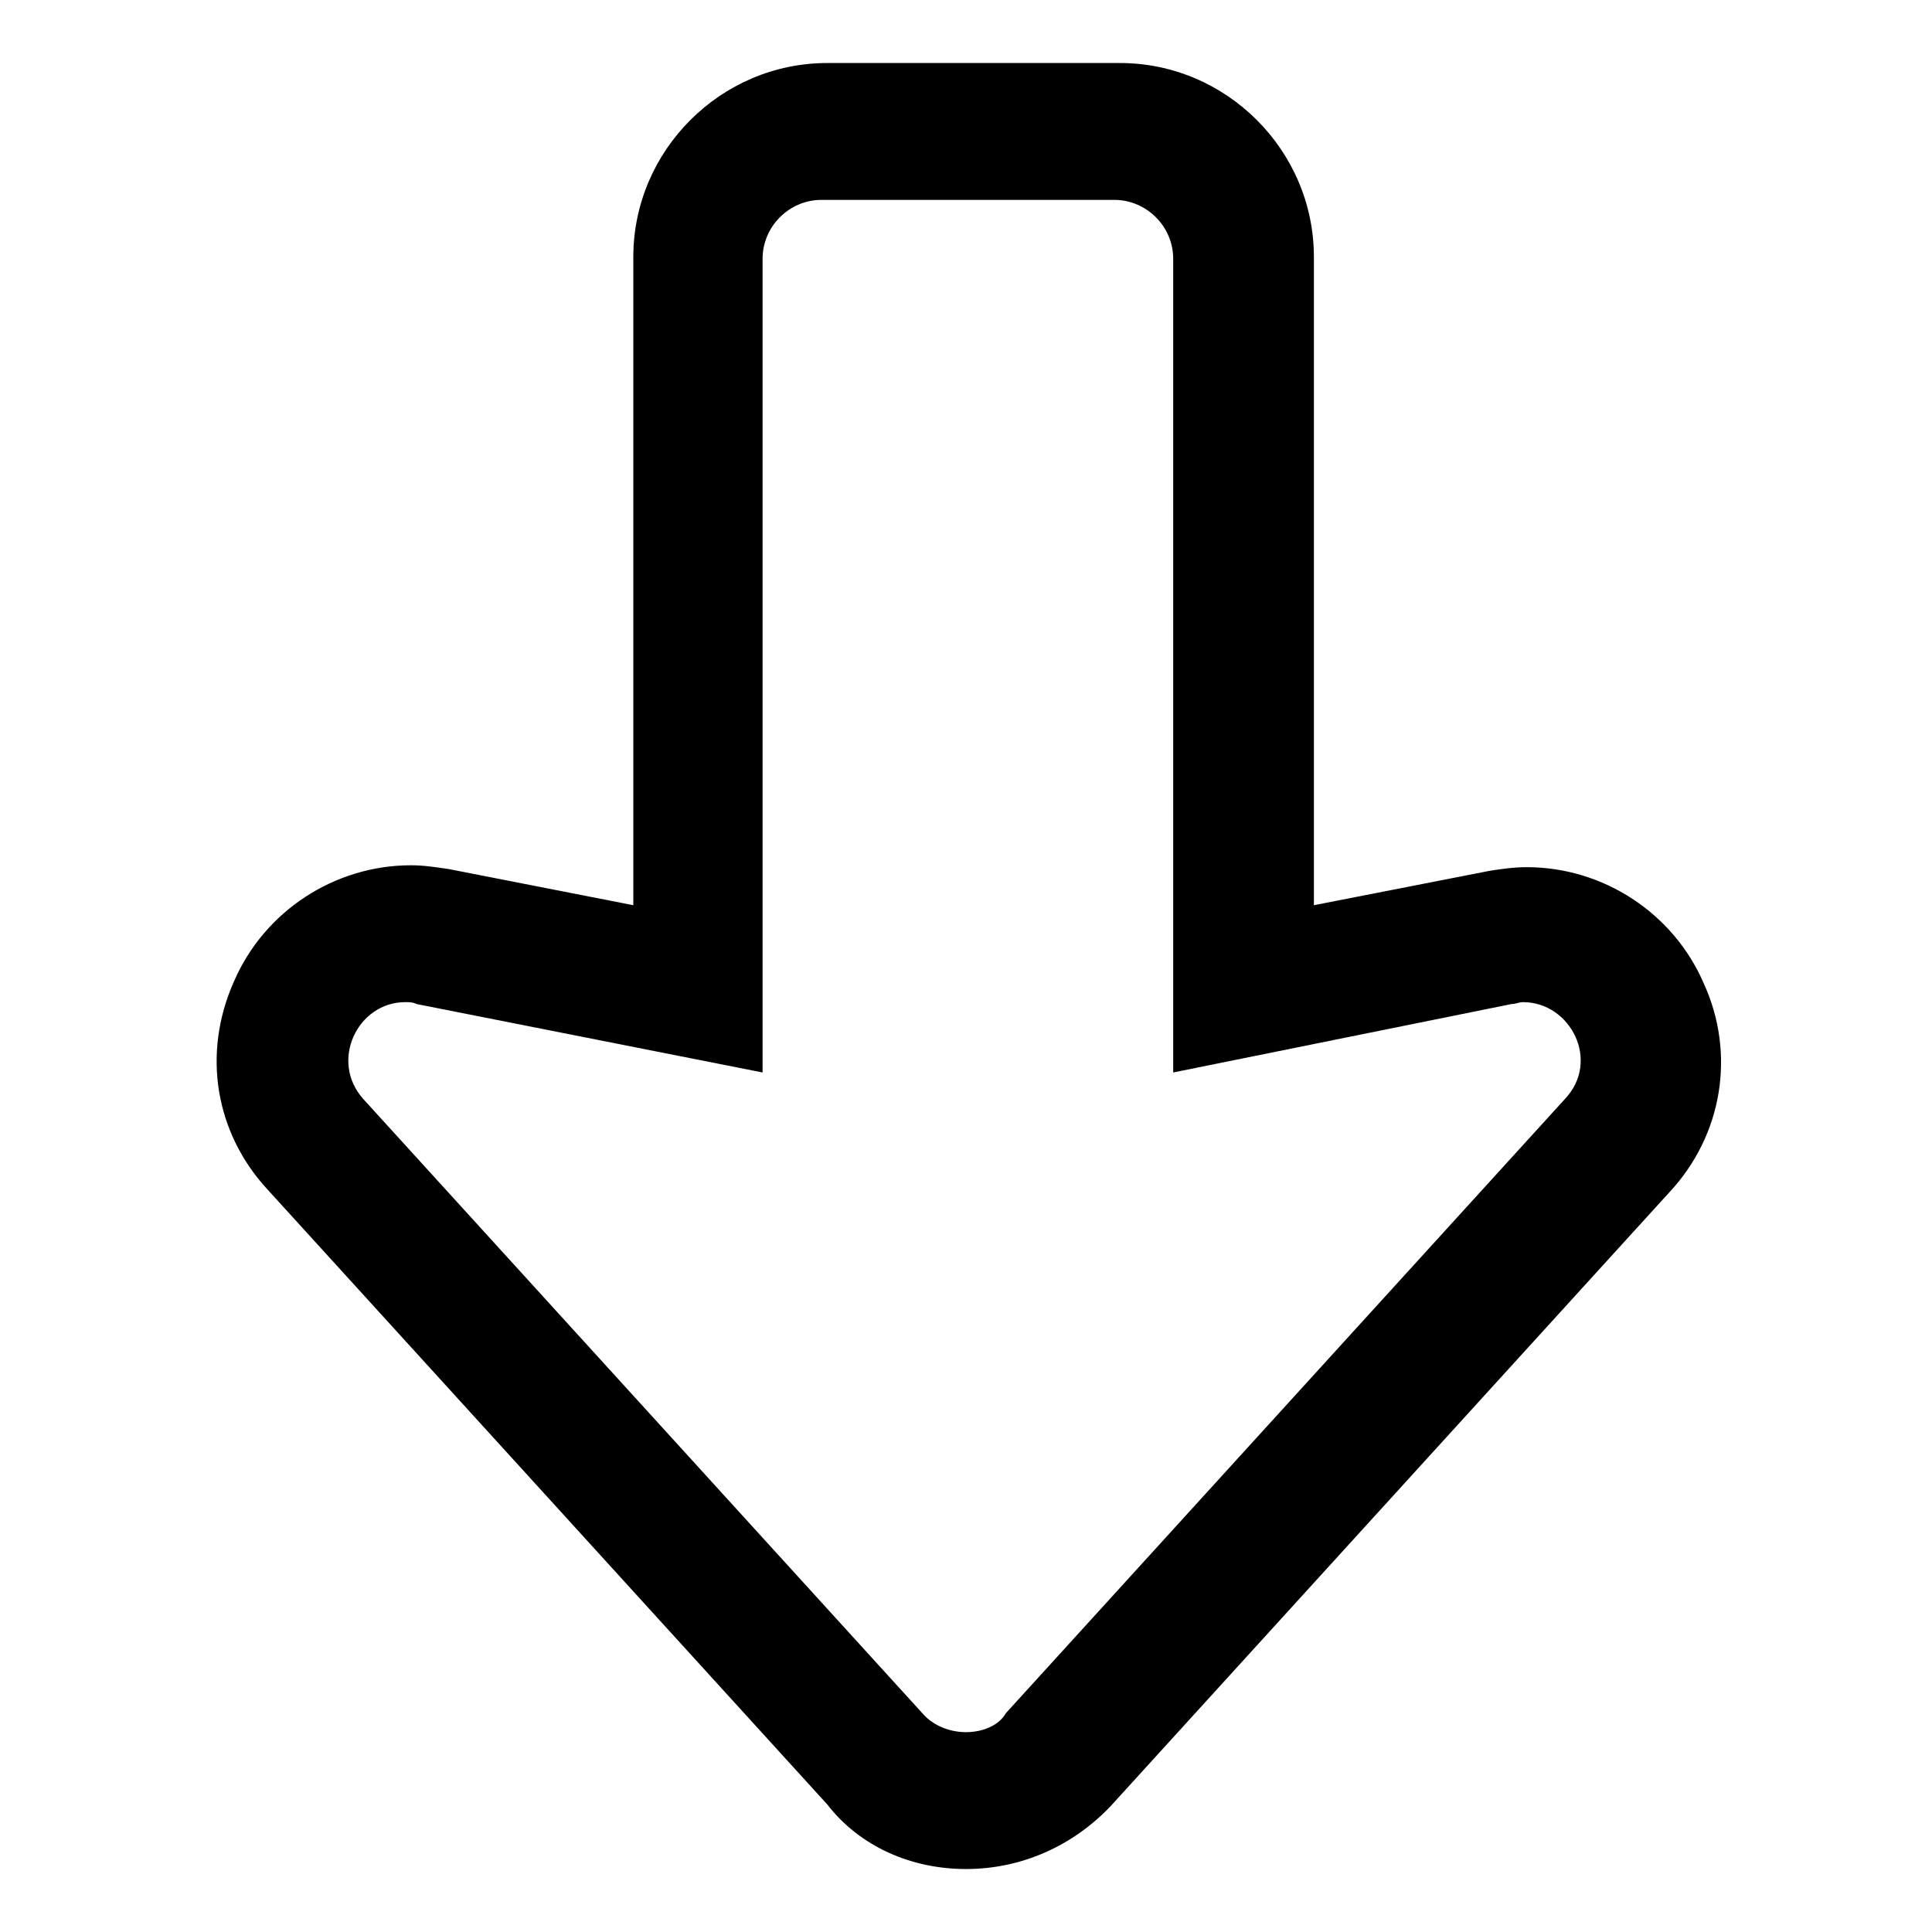
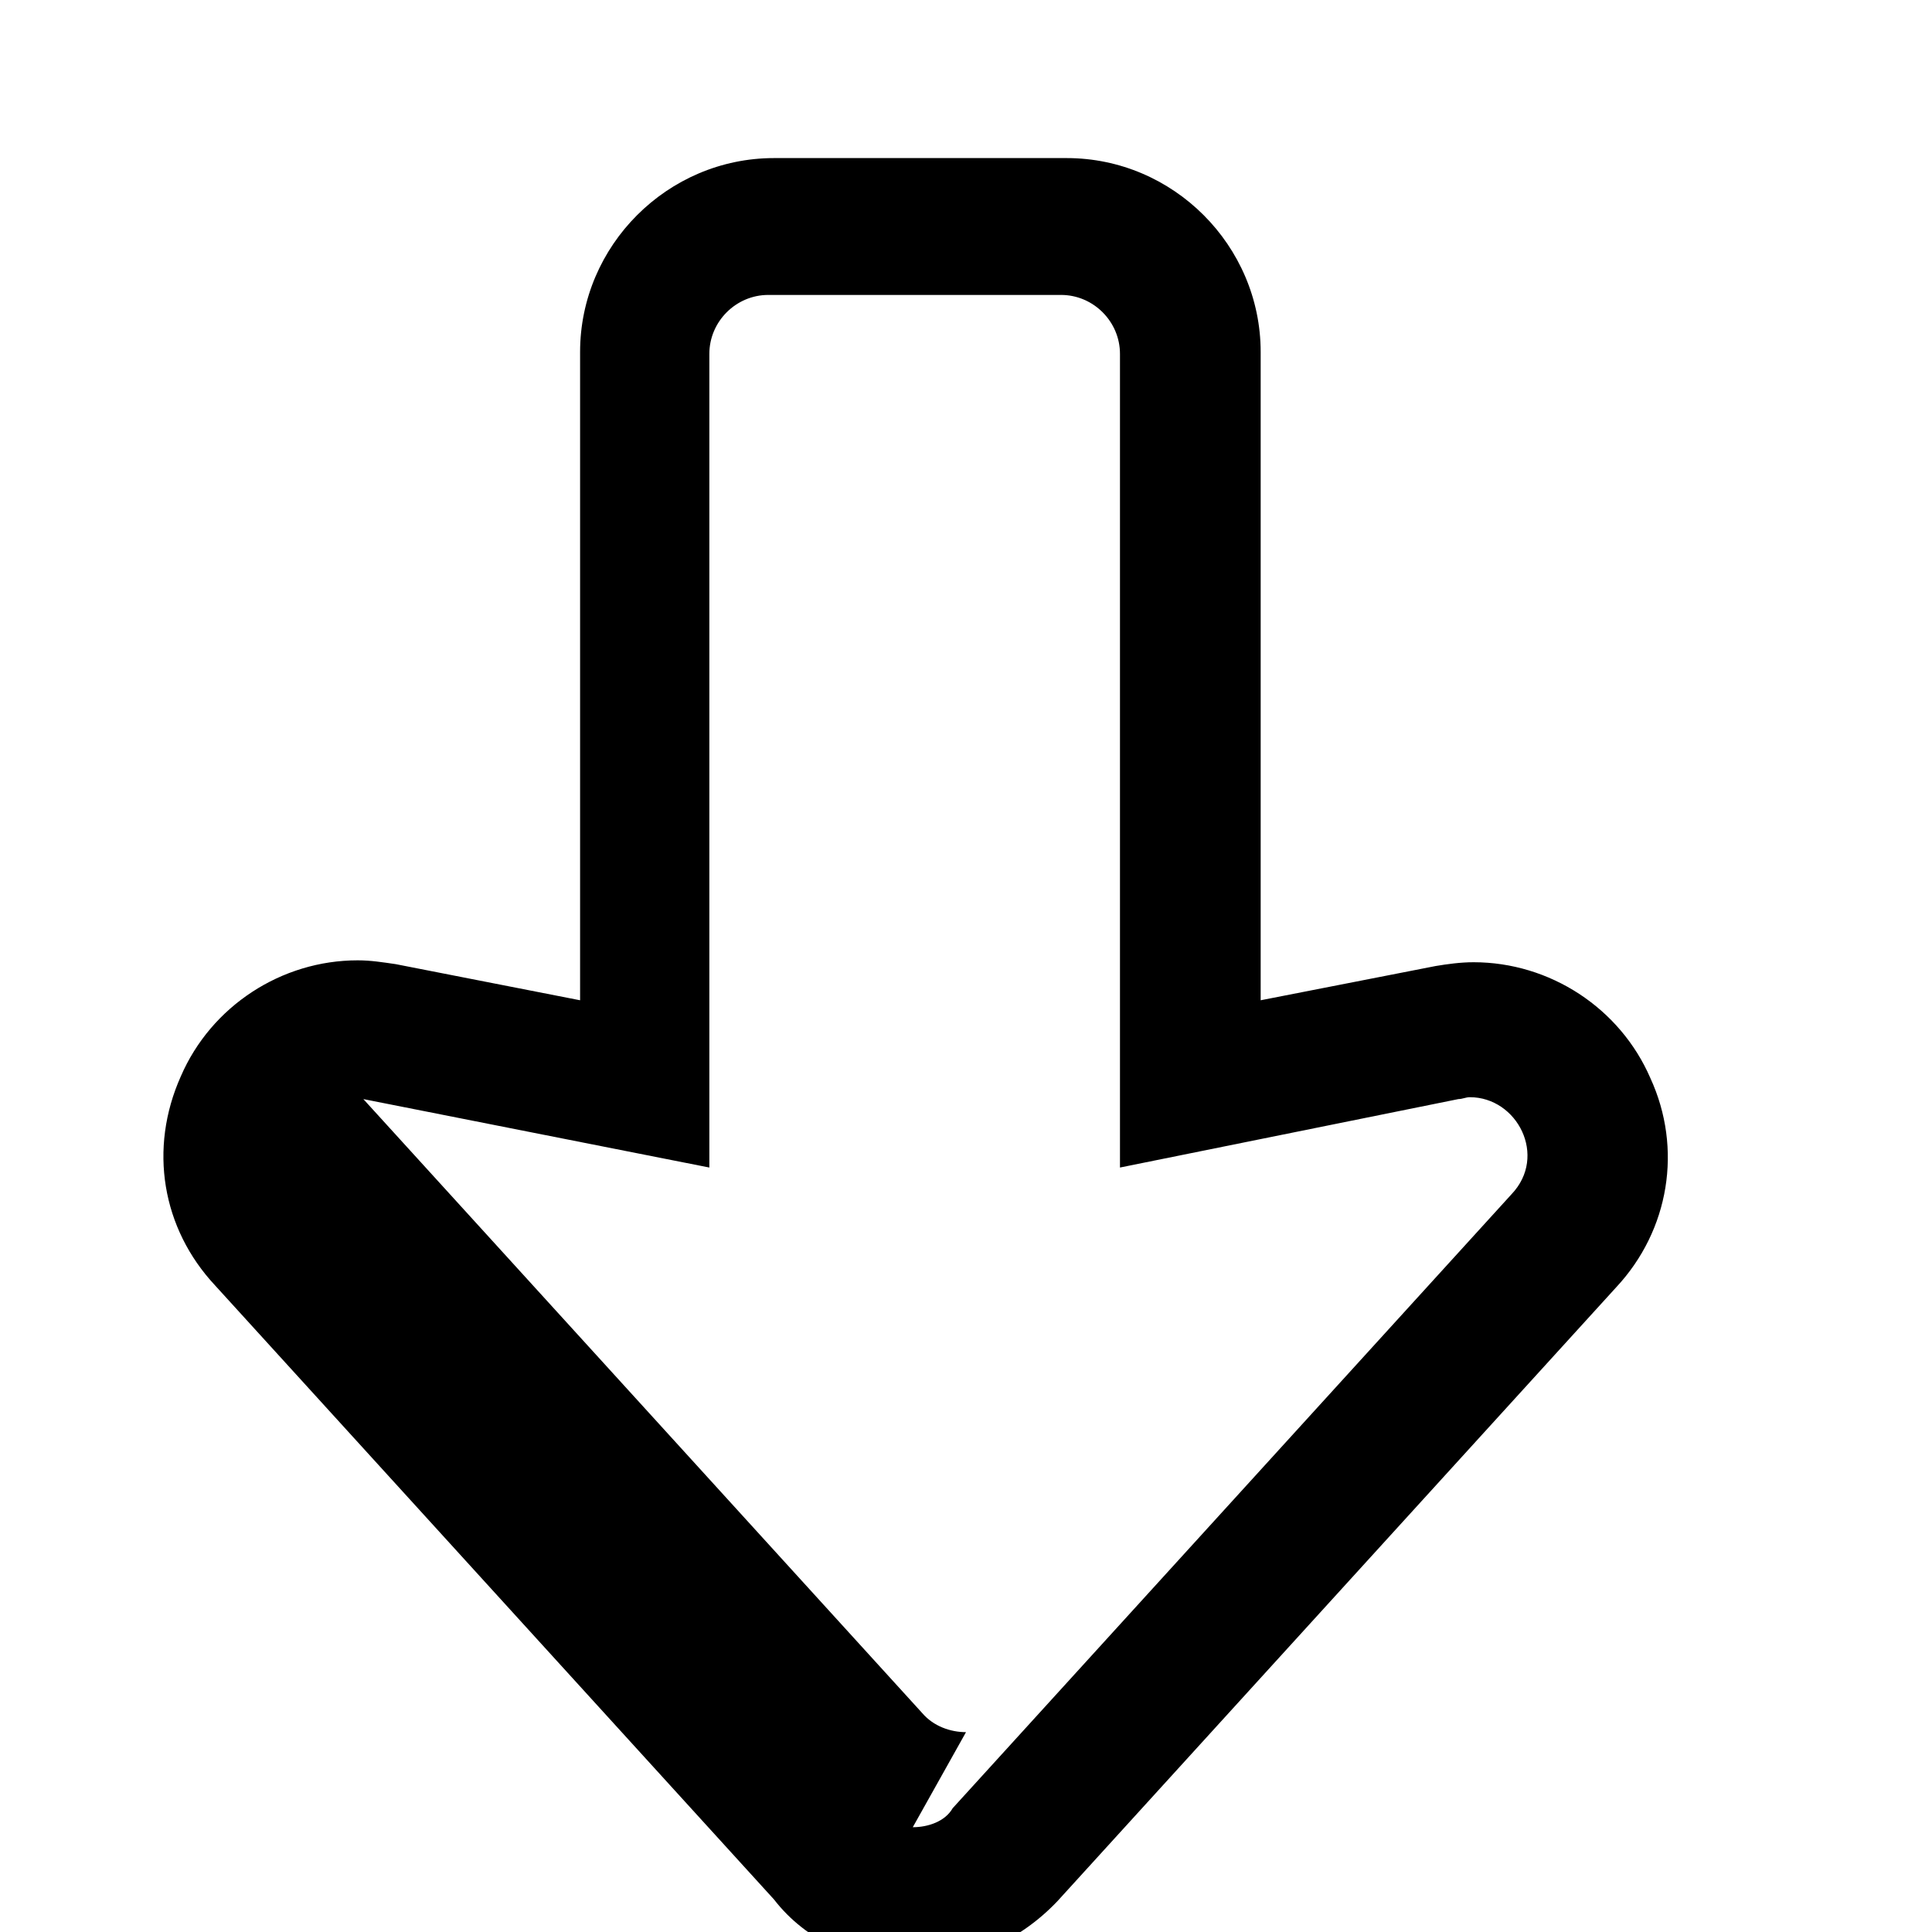
<svg xmlns="http://www.w3.org/2000/svg" fill="#000000" width="800px" height="800px" version="1.1" viewBox="144 144 512 512">
-   <path d="m400 603.04c-4.031 0-8.566-1.512-11.586-5.039l-148.12-162.73c-9.07-10.078-1.512-25.695 11.082-25.695 1.008 0 2.016 0 3.023 0.504l91.691 18.137v-215.63c0-8.566 7.055-15.617 15.617-15.617h77.586c8.566 0 15.617 7.055 15.617 15.617v215.63l89.68-18.137c1.008 0 2.016-0.504 3.023-0.504 12.594 0 20.656 15.617 11.082 25.695l-148.12 162.73c-2.012 3.527-6.547 5.039-10.574 5.039m0 36.273c14.609 0 28.215-6.047 38.289-16.625l148.12-162.73c14.105-15.113 17.633-36.777 9.07-55.418-8.062-18.641-26.703-30.73-46.855-30.73-3.527 0-7.055 0.504-10.078 1.008l-46.352 9.07v-171.8c0-28.215-23.176-51.387-51.387-51.387h-77.586c-28.215 0-51.387 23.176-51.387 51.387v171.8l-48.871-9.574c-3.527-0.504-6.551-1.008-10.078-1.008-20.152 0-38.793 12.09-46.855 30.73-8.566 19.145-5.039 40.305 9.07 55.418l148.12 162.73c8.562 11.082 22.164 17.129 36.777 17.129z" />
+   <path d="m400 603.04c-4.031 0-8.566-1.512-11.586-5.039l-148.12-162.73l91.691 18.137v-215.63c0-8.566 7.055-15.617 15.617-15.617h77.586c8.566 0 15.617 7.055 15.617 15.617v215.63l89.68-18.137c1.008 0 2.016-0.504 3.023-0.504 12.594 0 20.656 15.617 11.082 25.695l-148.12 162.73c-2.012 3.527-6.547 5.039-10.574 5.039m0 36.273c14.609 0 28.215-6.047 38.289-16.625l148.12-162.73c14.105-15.113 17.633-36.777 9.07-55.418-8.062-18.641-26.703-30.73-46.855-30.73-3.527 0-7.055 0.504-10.078 1.008l-46.352 9.07v-171.8c0-28.215-23.176-51.387-51.387-51.387h-77.586c-28.215 0-51.387 23.176-51.387 51.387v171.8l-48.871-9.574c-3.527-0.504-6.551-1.008-10.078-1.008-20.152 0-38.793 12.09-46.855 30.73-8.566 19.145-5.039 40.305 9.07 55.418l148.12 162.73c8.562 11.082 22.164 17.129 36.777 17.129z" />
</svg>